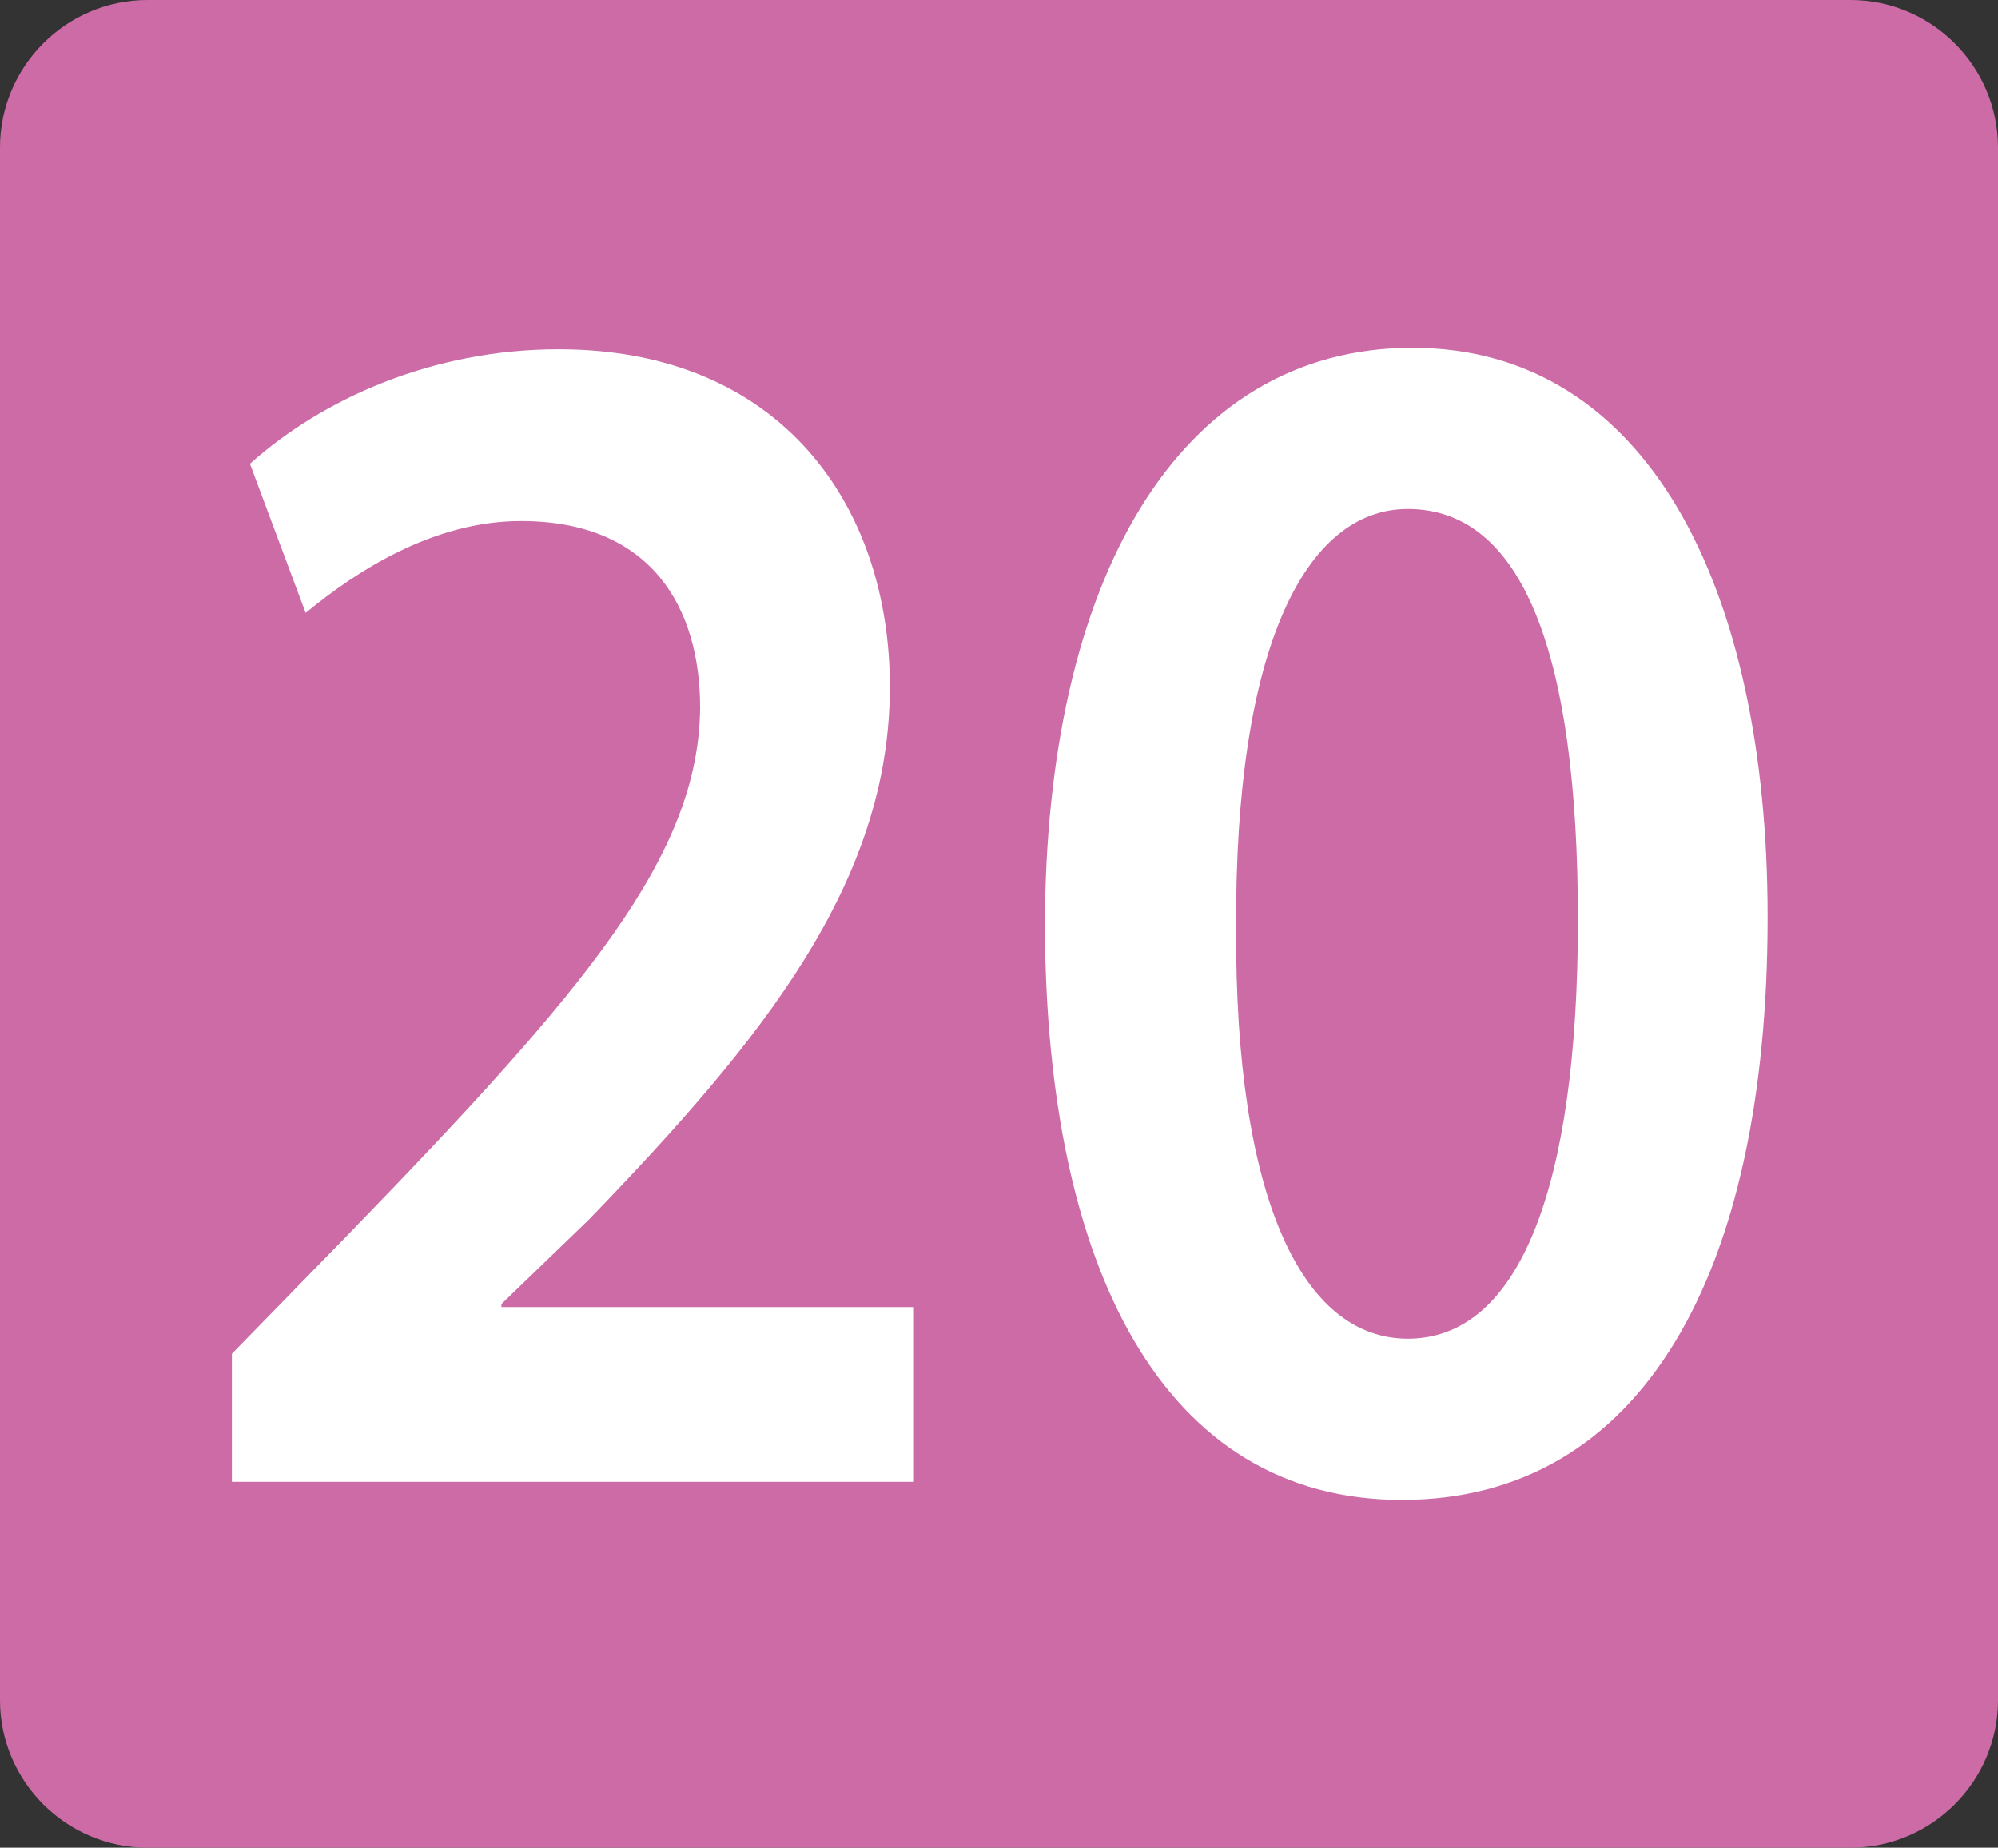
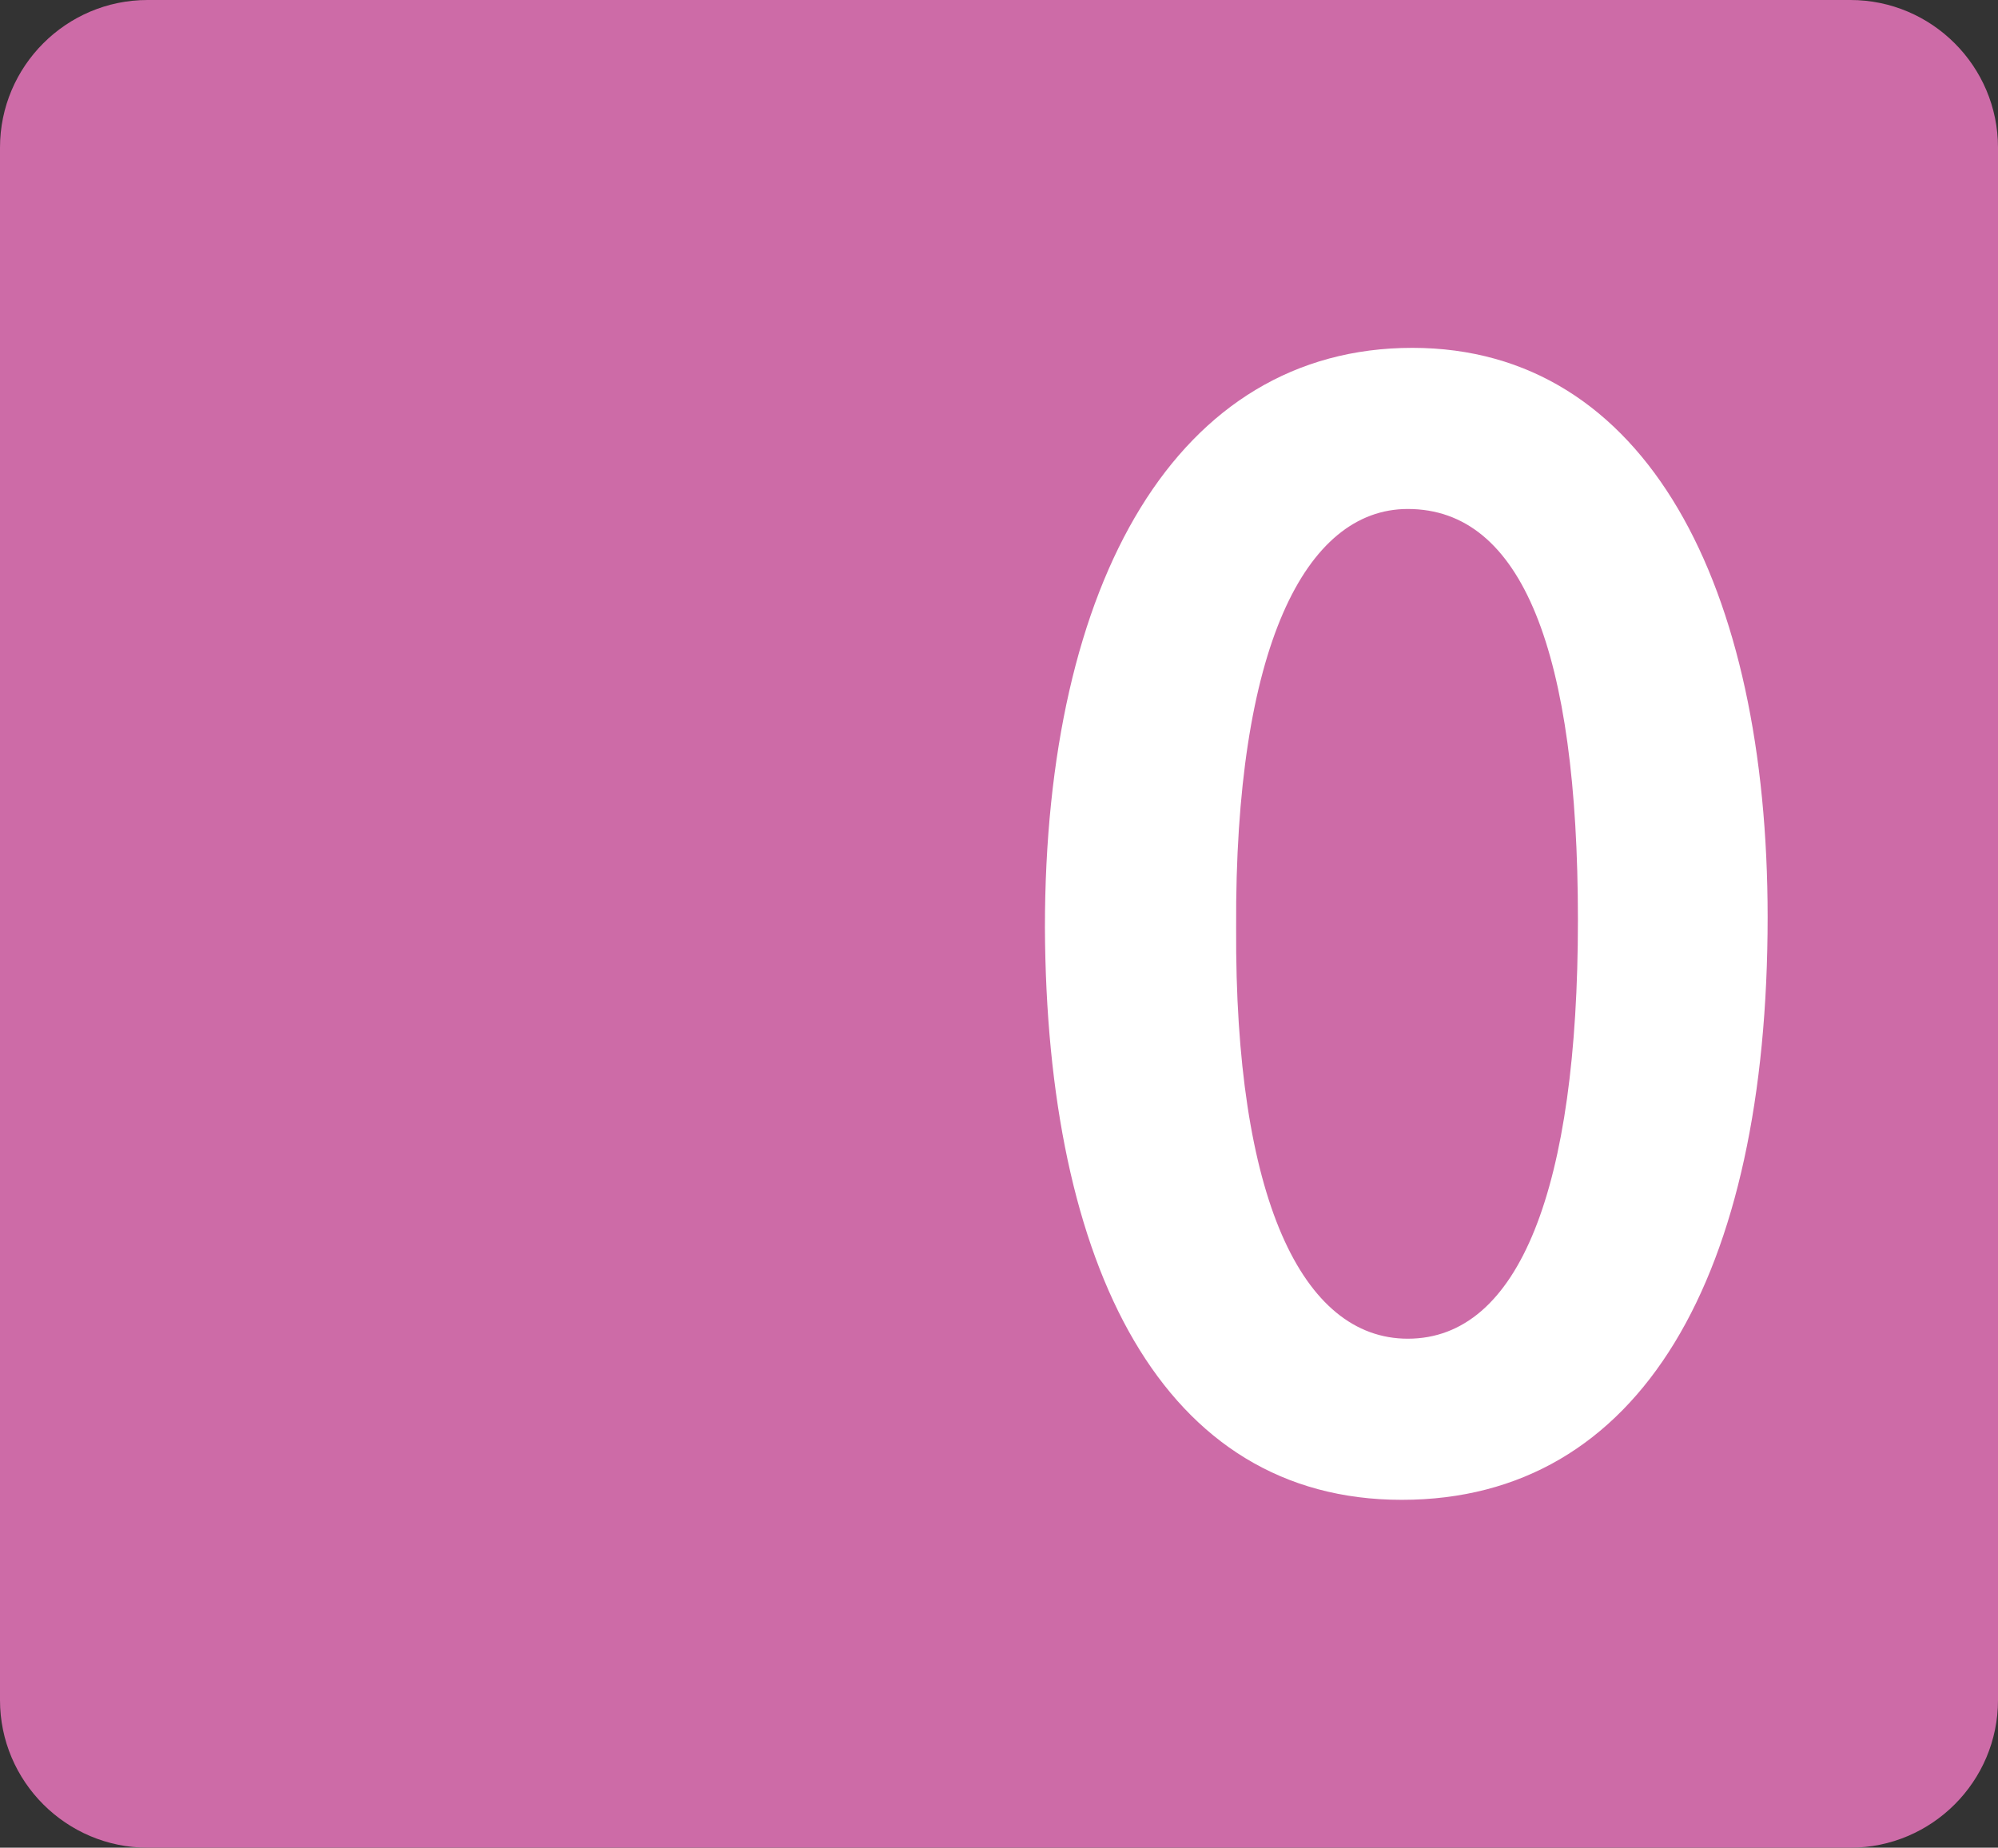
<svg xmlns="http://www.w3.org/2000/svg" id="Calque_1" data-name="Calque 1" viewBox="0 0 13.27 12.27">
  <rect x="0" y="0" width="13.27" height="12.27" fill="#333333" stroke="none" />
  <defs>
    <style>
      .cls-1 {
        fill: #fff;
      }

      .cls-2 {
        fill: #cd6ba7;
      }
    </style>
  </defs>
  <path class="cls-2" d="M.98,0H12.29C12.83,0,13.27,.44,13.27,.98V11.29c0,.54-.44,.98-.98,.98H.98C.44,12.27,0,11.83,0,11.29V.98C0,.44,.44,0,.98,0Z" />
-   <path class="cls-1" d="M1.54,9.84v-.85l.79-.81c1.57-1.62,2.31-2.5,2.32-3.48,0-.66-.32-1.24-1.19-1.24-.58,0-1.09,.33-1.43,.61l-.37-.99c.48-.43,1.21-.76,2.05-.76,1.48,0,2.2,1.04,2.2,2.24,0,1.3-.84,2.34-2,3.54l-.58,.56v.02h2.74v1.16H1.54Z" />
  <path class="cls-1" d="M11.74,6.09c0,2.38-.84,3.87-2.43,3.87s-2.36-1.55-2.37-3.8c0-2.3,.88-3.85,2.44-3.85s2.36,1.59,2.36,3.78m-3.53,.07c-.01,1.8,.44,2.73,1.14,2.73,.74,0,1.13-1,1.13-2.78s-.37-2.73-1.13-2.73c-.68,0-1.15,.92-1.14,2.78" />
</svg>